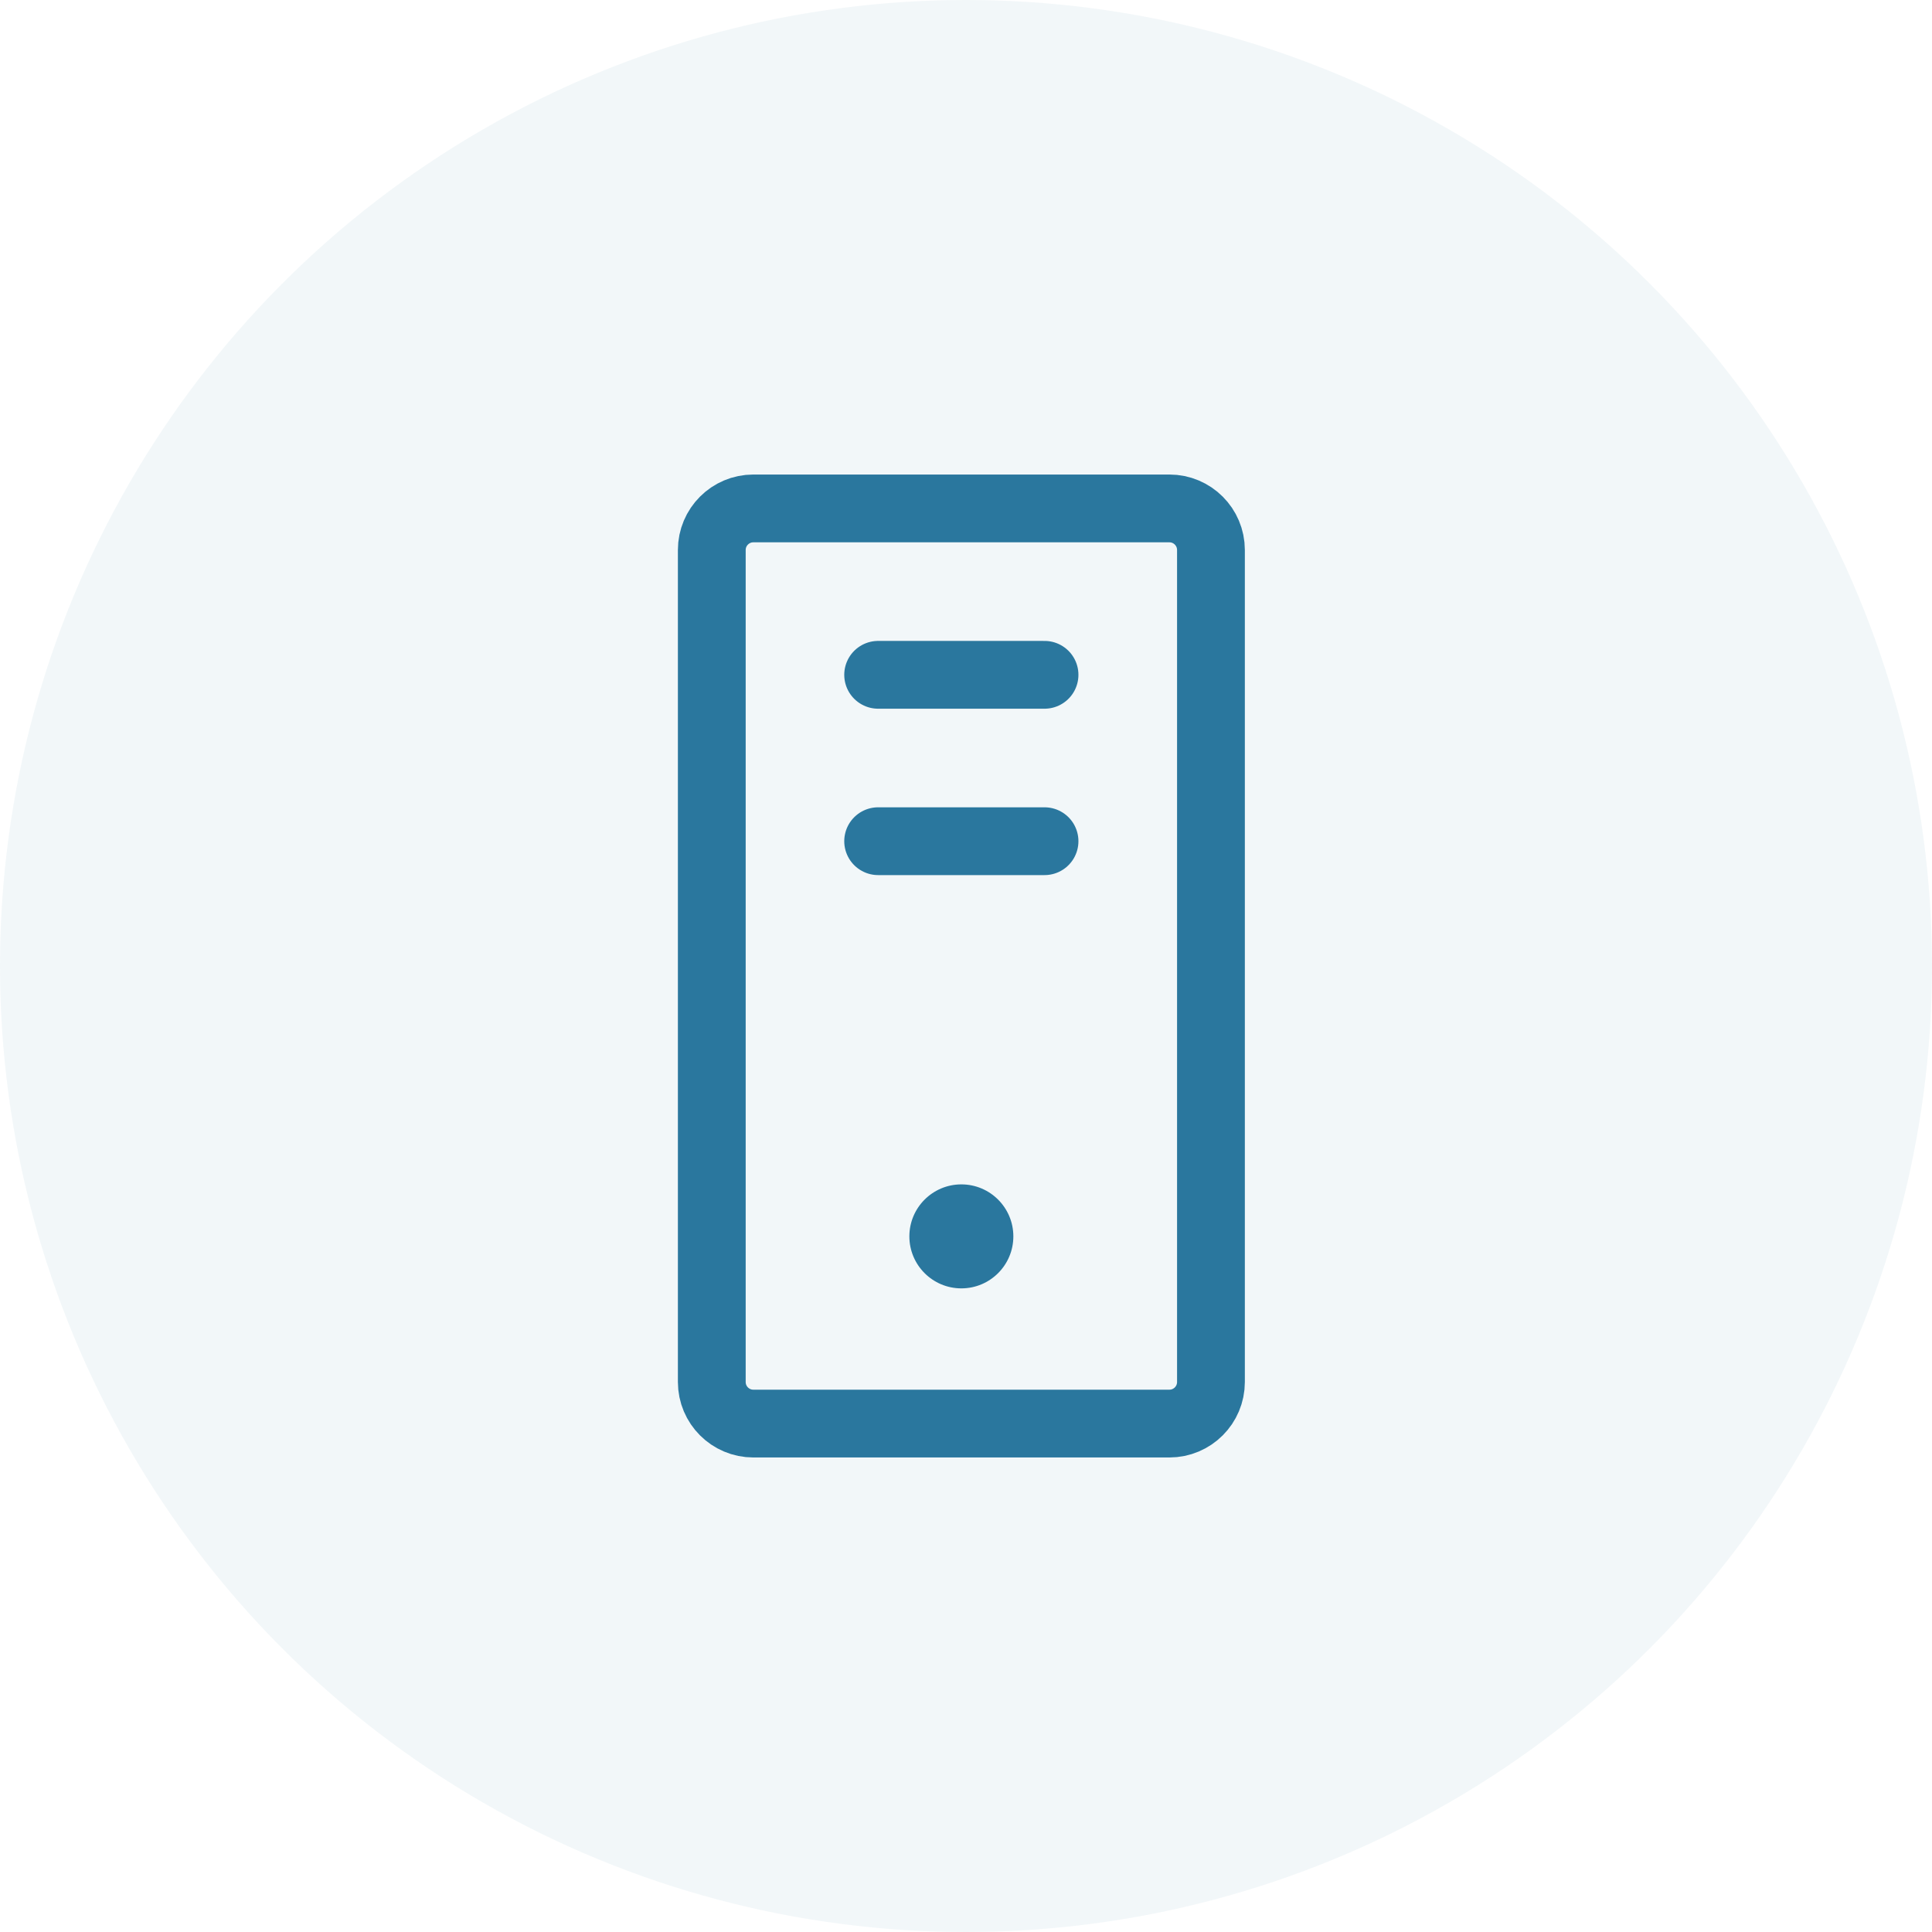
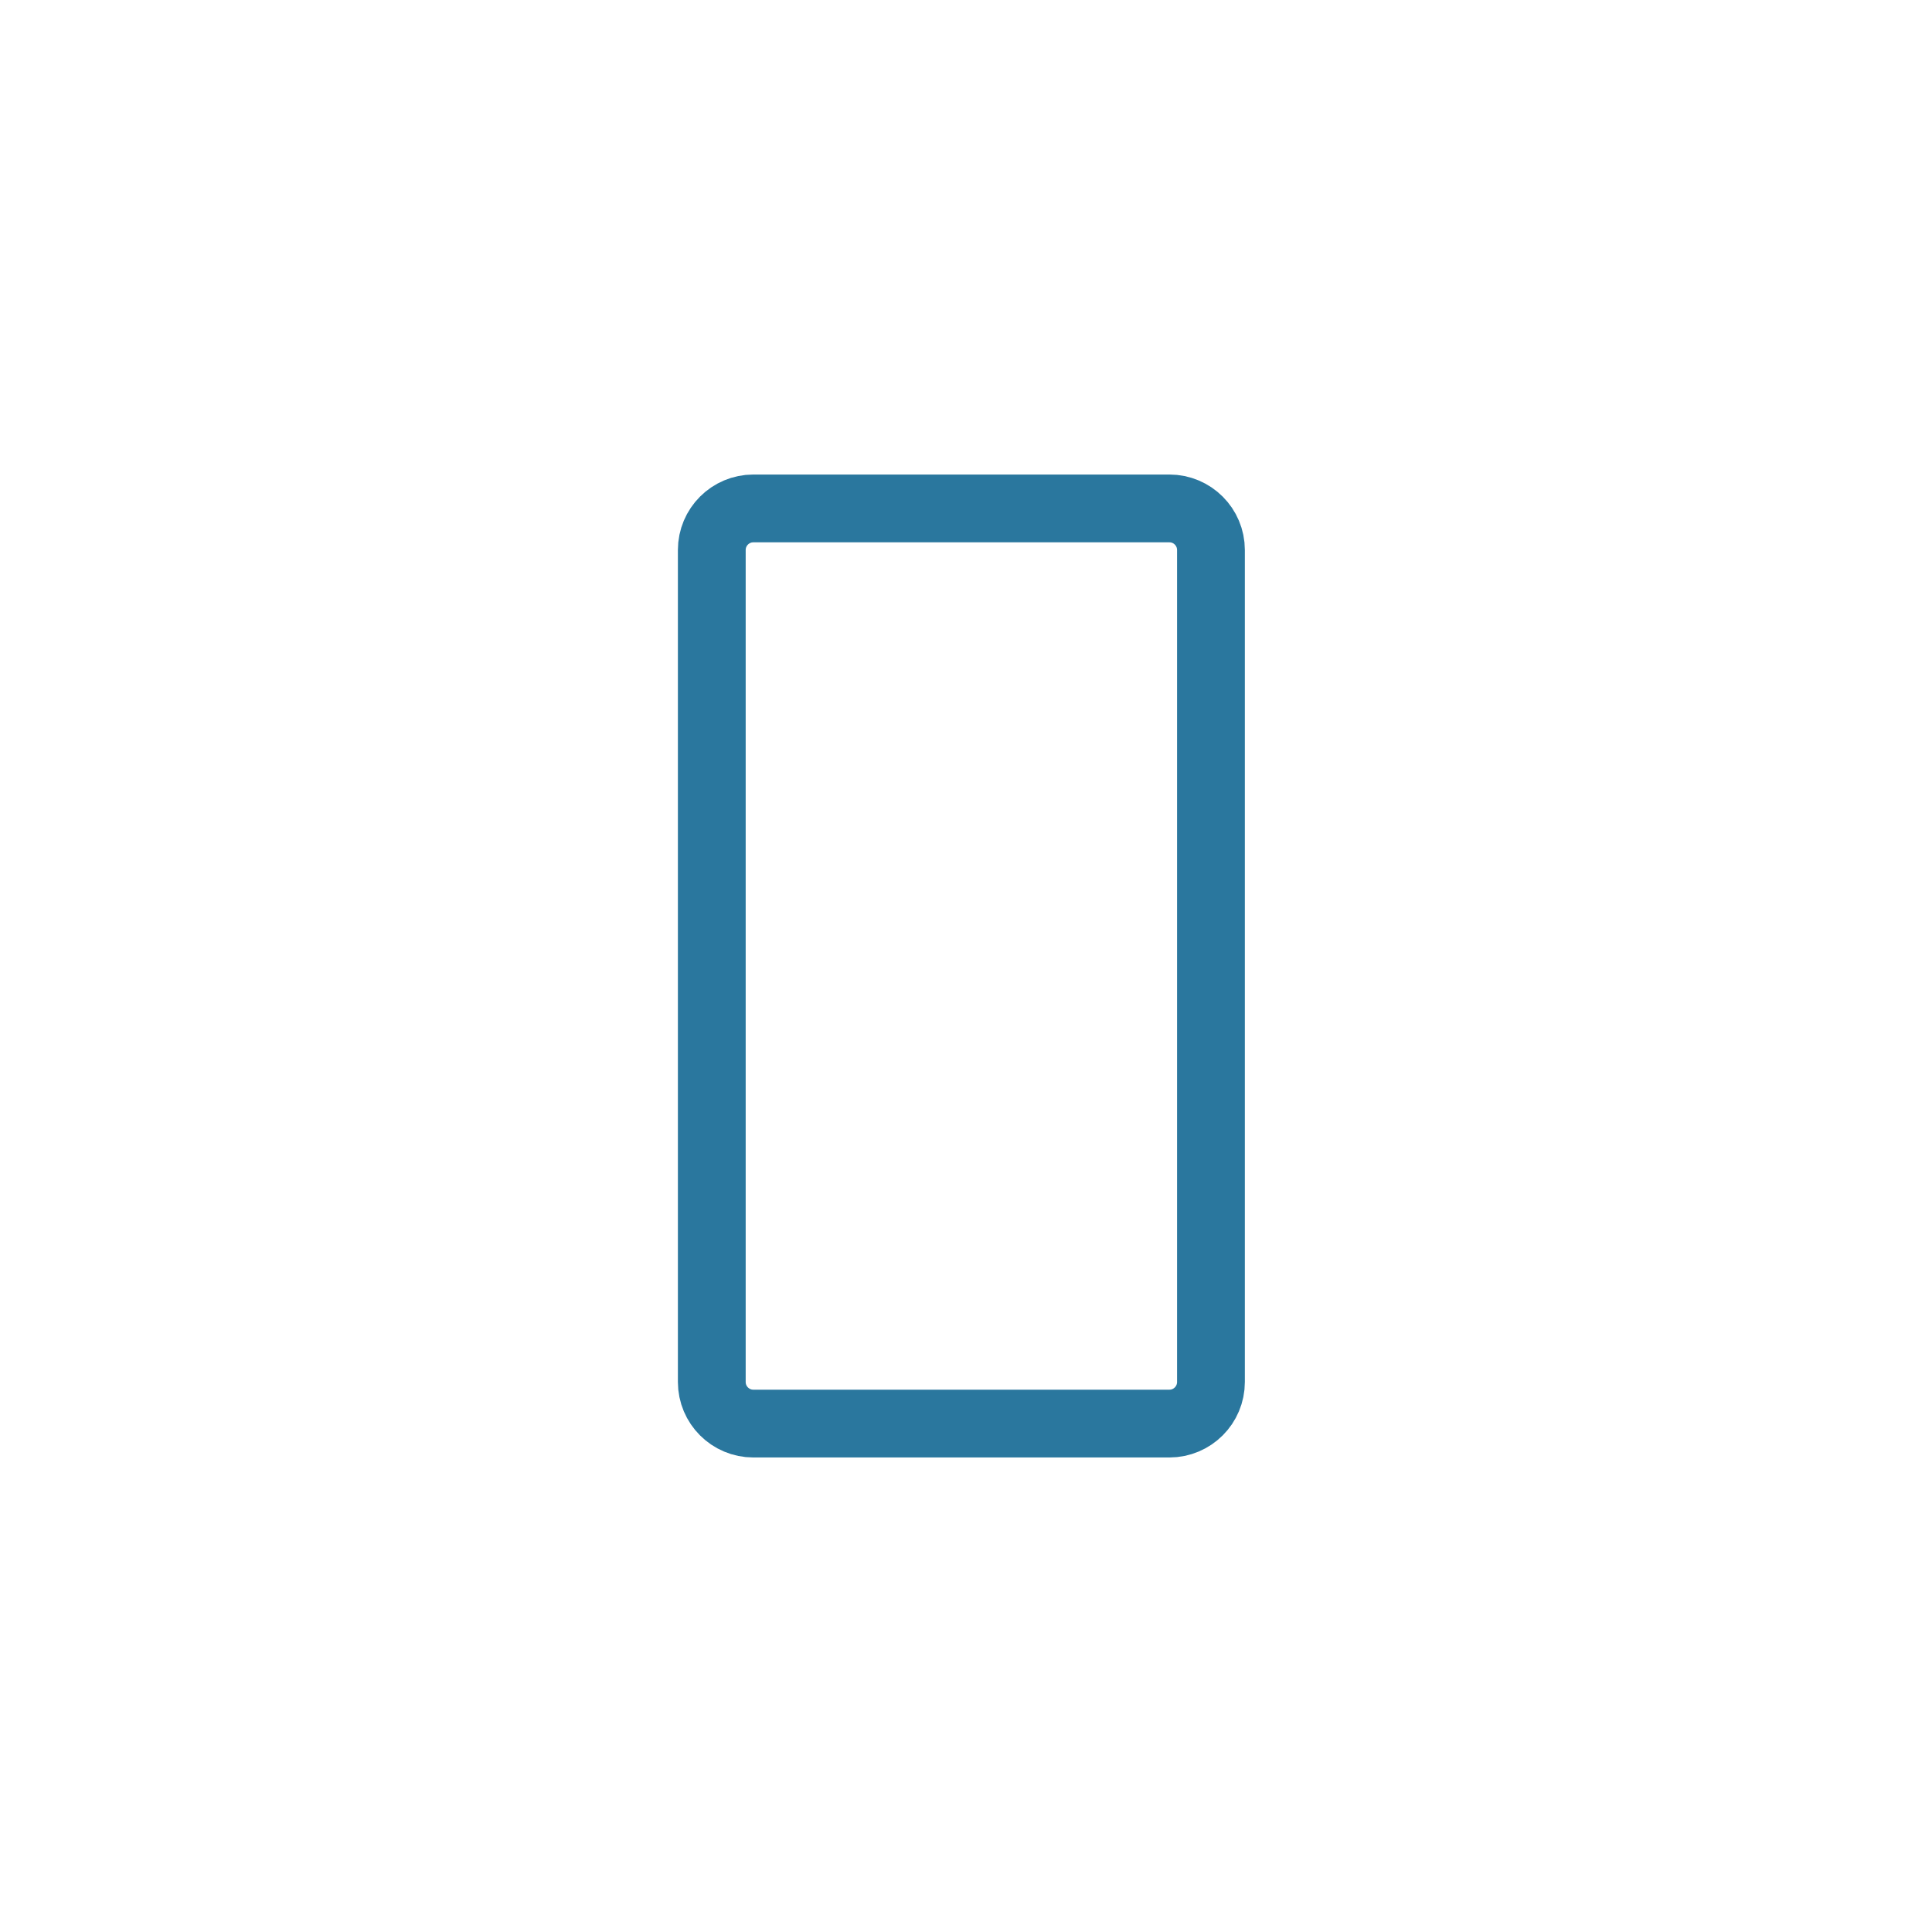
<svg xmlns="http://www.w3.org/2000/svg" width="57" height="57" viewBox="0 0 57 57" fill="none">
-   <circle cx="28.5" cy="28.5" r="28.5" fill="#2A779E" fill-opacity="0.06" />
-   <path d="M30.817 19.909H25.908" stroke="#2A779E" stroke-width="2" stroke-linecap="round" stroke-linejoin="round" />
-   <path d="M30.817 24.818H25.908" stroke="#2A779E" stroke-width="2" stroke-linecap="round" stroke-linejoin="round" />
  <path d="M34.5 15H22.227C21.549 15 21 15.55 21 16.227V40.773C21 41.45 21.549 42 22.227 42H34.5C35.178 42 35.727 41.45 35.727 40.773V16.227C35.727 15.55 35.178 15 34.5 15Z" stroke="#2A779E" stroke-width="2" stroke-linecap="round" stroke-linejoin="round" />
-   <path d="M28.363 38.011C29.21 38.011 29.897 37.324 29.897 36.477C29.897 35.63 29.21 34.943 28.363 34.943C27.516 34.943 26.829 35.63 26.829 36.477C26.829 37.324 27.516 38.011 28.363 38.011Z" fill="#2A779E" />
</svg>